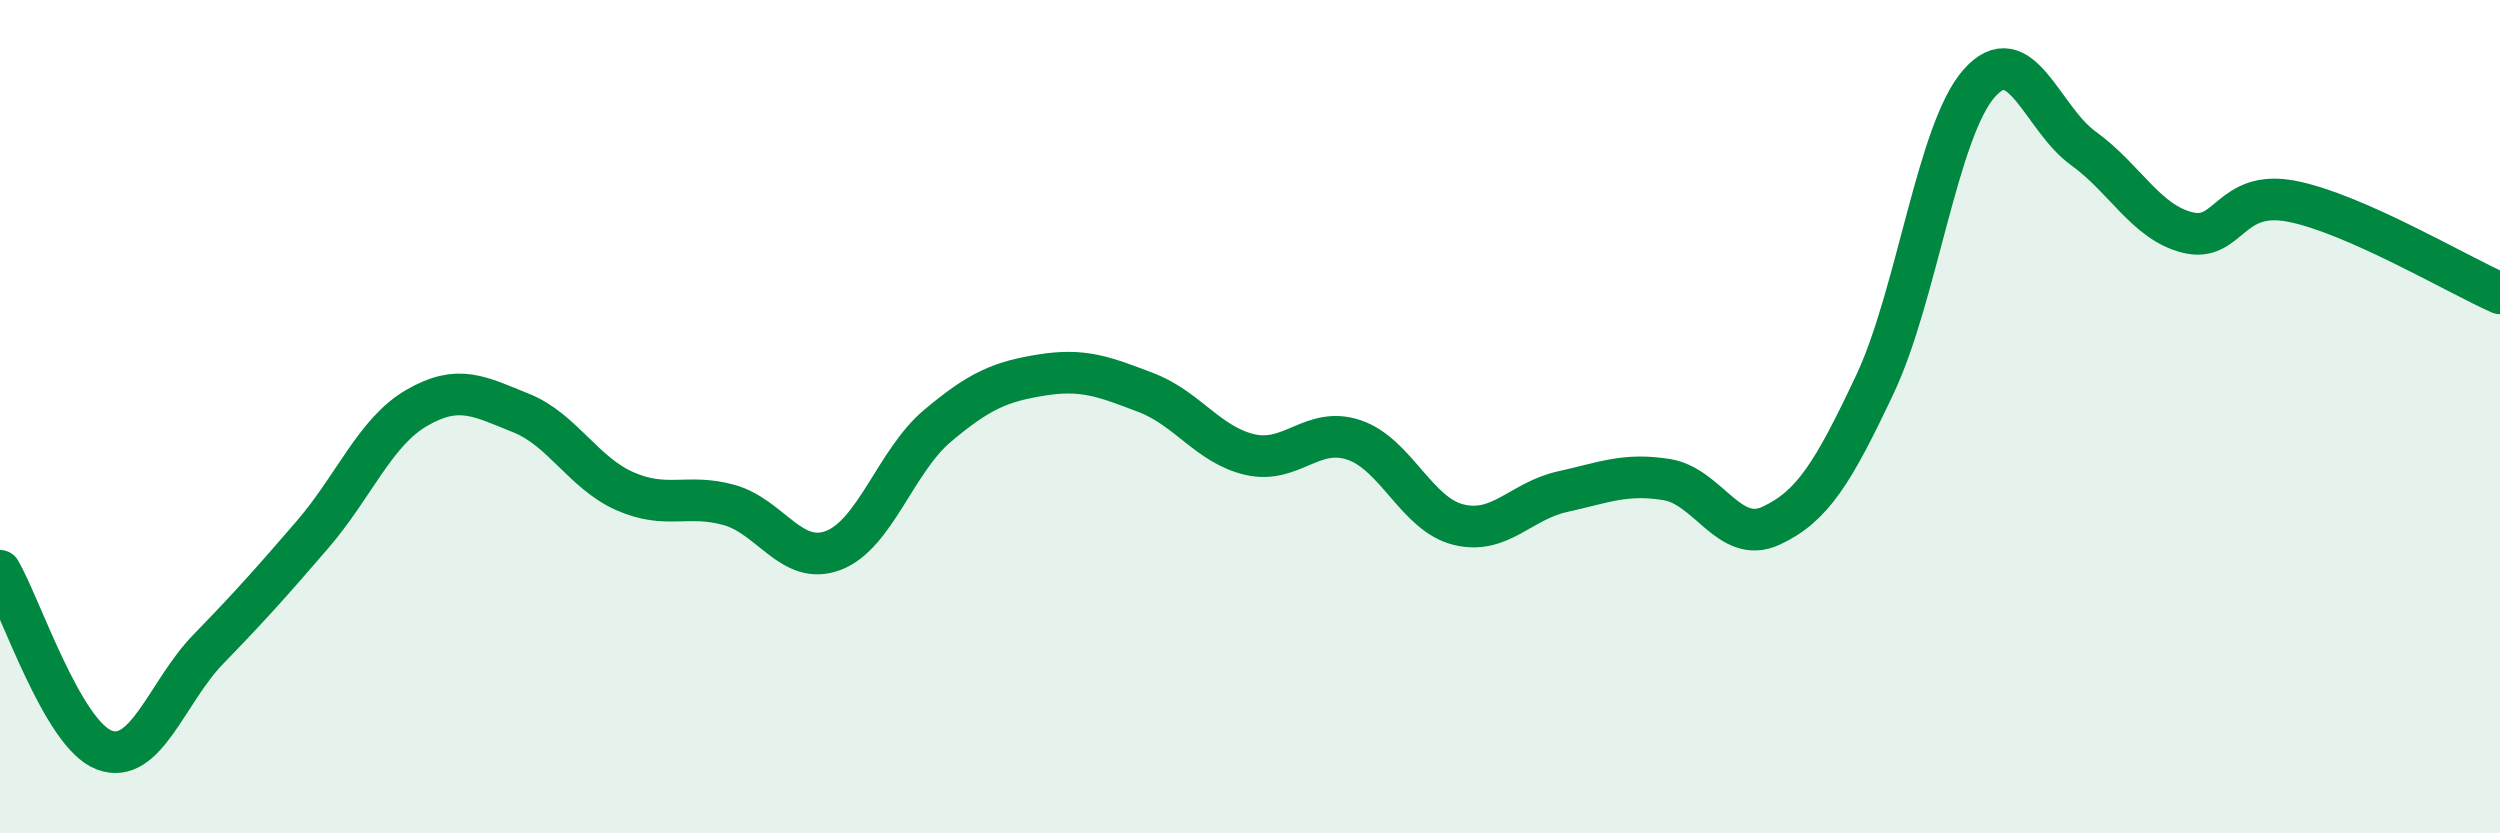
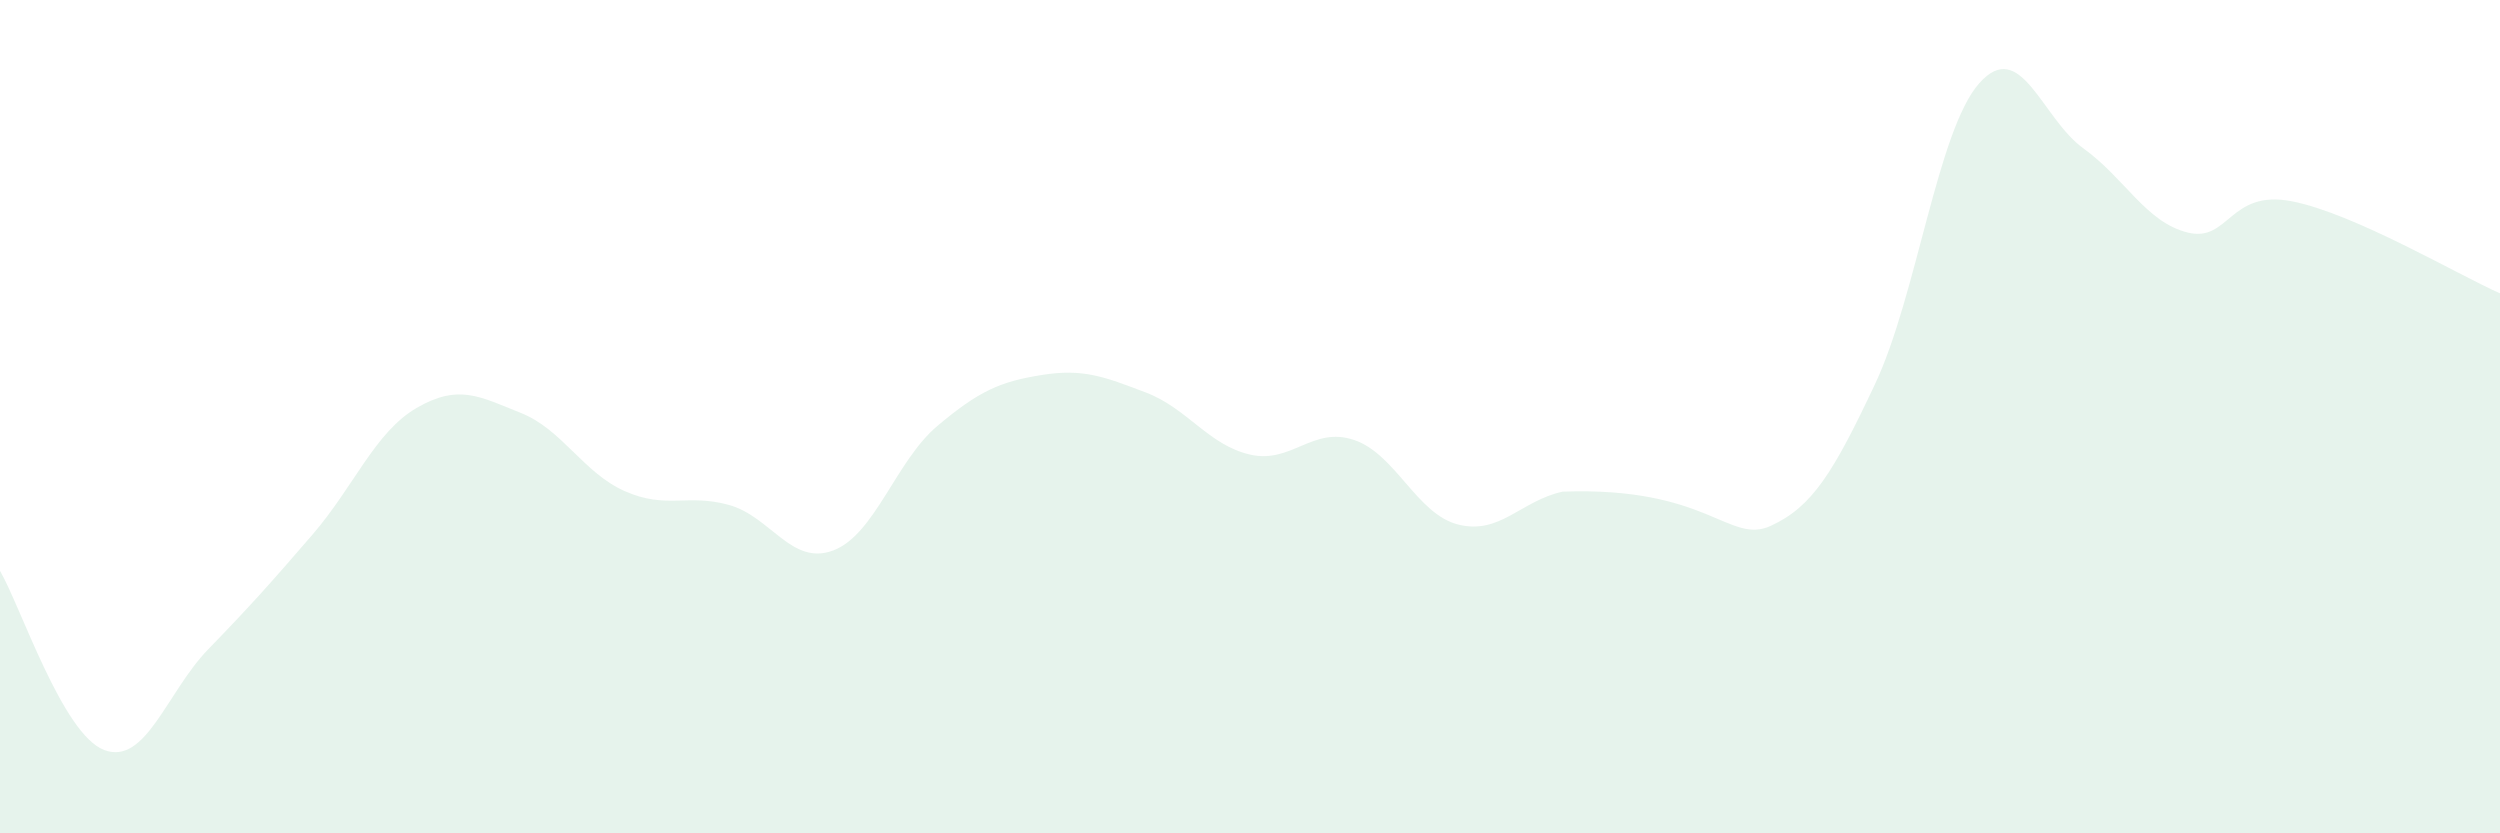
<svg xmlns="http://www.w3.org/2000/svg" width="60" height="20" viewBox="0 0 60 20">
-   <path d="M 0,13.7 C 0.5,14.56 1.5,17.62 2.5,18 C 3.5,18.38 4,16.61 5,15.58 C 6,14.55 6.5,13.99 7.5,12.83 C 8.5,11.67 9,10.37 10,9.79 C 11,9.21 11.5,9.51 12.5,9.91 C 13.5,10.31 14,11.35 15,11.79 C 16,12.23 16.5,11.84 17.5,12.12 C 18.5,12.4 19,13.59 20,13.21 C 21,12.83 21.5,11.06 22.5,10.22 C 23.5,9.38 24,9.16 25,9 C 26,8.84 26.5,9.04 27.5,9.42 C 28.5,9.8 29,10.68 30,10.91 C 31,11.14 31.5,10.22 32.5,10.56 C 33.5,10.9 34,12.34 35,12.59 C 36,12.84 36.5,12.02 37.5,11.8 C 38.5,11.58 39,11.35 40,11.51 C 41,11.67 41.5,13.08 42.5,12.62 C 43.5,12.16 44,11.34 45,9.22 C 46,7.1 46.5,3.13 47.5,2 C 48.5,0.87 49,2.84 50,3.56 C 51,4.28 51.5,5.33 52.5,5.58 C 53.5,5.83 53.5,4.54 55,4.83 C 56.5,5.12 59,6.6 60,7.04L60 20L0 20Z" fill="#008740" opacity="0.1" stroke-linecap="round" stroke-linejoin="round" />
-   <path d="M 0,13.7 C 0.5,14.56 1.5,17.62 2.5,18 C 3.5,18.38 4,16.61 5,15.58 C 6,14.55 6.5,13.99 7.5,12.83 C 8.5,11.67 9,10.37 10,9.79 C 11,9.21 11.5,9.51 12.5,9.91 C 13.5,10.31 14,11.35 15,11.79 C 16,12.23 16.5,11.84 17.5,12.12 C 18.5,12.4 19,13.59 20,13.21 C 21,12.83 21.5,11.06 22.5,10.22 C 23.5,9.38 24,9.16 25,9 C 26,8.84 26.5,9.04 27.5,9.42 C 28.5,9.8 29,10.68 30,10.91 C 31,11.14 31.5,10.22 32.5,10.56 C 33.5,10.9 34,12.34 35,12.59 C 36,12.84 36.5,12.02 37.5,11.8 C 38.5,11.58 39,11.35 40,11.51 C 41,11.67 41.5,13.08 42.5,12.62 C 43.5,12.16 44,11.34 45,9.22 C 46,7.1 46.5,3.13 47.5,2 C 48.5,0.87 49,2.84 50,3.56 C 51,4.28 51.5,5.33 52.5,5.58 C 53.5,5.83 53.5,4.54 55,4.83 C 56.5,5.12 59,6.6 60,7.04" stroke="#008740" stroke-width="1" fill="none" stroke-linecap="round" stroke-linejoin="round" />
+   <path d="M 0,13.7 C 0.5,14.56 1.5,17.62 2.5,18 C 3.5,18.38 4,16.61 5,15.58 C 6,14.55 6.5,13.99 7.5,12.83 C 8.5,11.67 9,10.37 10,9.79 C 11,9.21 11.5,9.51 12.5,9.91 C 13.5,10.31 14,11.35 15,11.79 C 16,12.23 16.5,11.84 17.5,12.12 C 18.5,12.4 19,13.59 20,13.21 C 21,12.83 21.5,11.06 22.5,10.22 C 23.5,9.38 24,9.16 25,9 C 26,8.84 26.5,9.04 27.5,9.42 C 28.5,9.8 29,10.68 30,10.91 C 31,11.14 31.5,10.22 32.5,10.56 C 33.5,10.9 34,12.34 35,12.59 C 36,12.84 36.5,12.02 37.5,11.8 C 41,11.67 41.5,13.08 42.5,12.62 C 43.5,12.16 44,11.34 45,9.22 C 46,7.1 46.5,3.13 47.5,2 C 48.5,0.87 49,2.84 50,3.56 C 51,4.28 51.5,5.33 52.5,5.58 C 53.5,5.83 53.5,4.54 55,4.83 C 56.5,5.12 59,6.6 60,7.04L60 20L0 20Z" fill="#008740" opacity="0.1" stroke-linecap="round" stroke-linejoin="round" />
</svg>